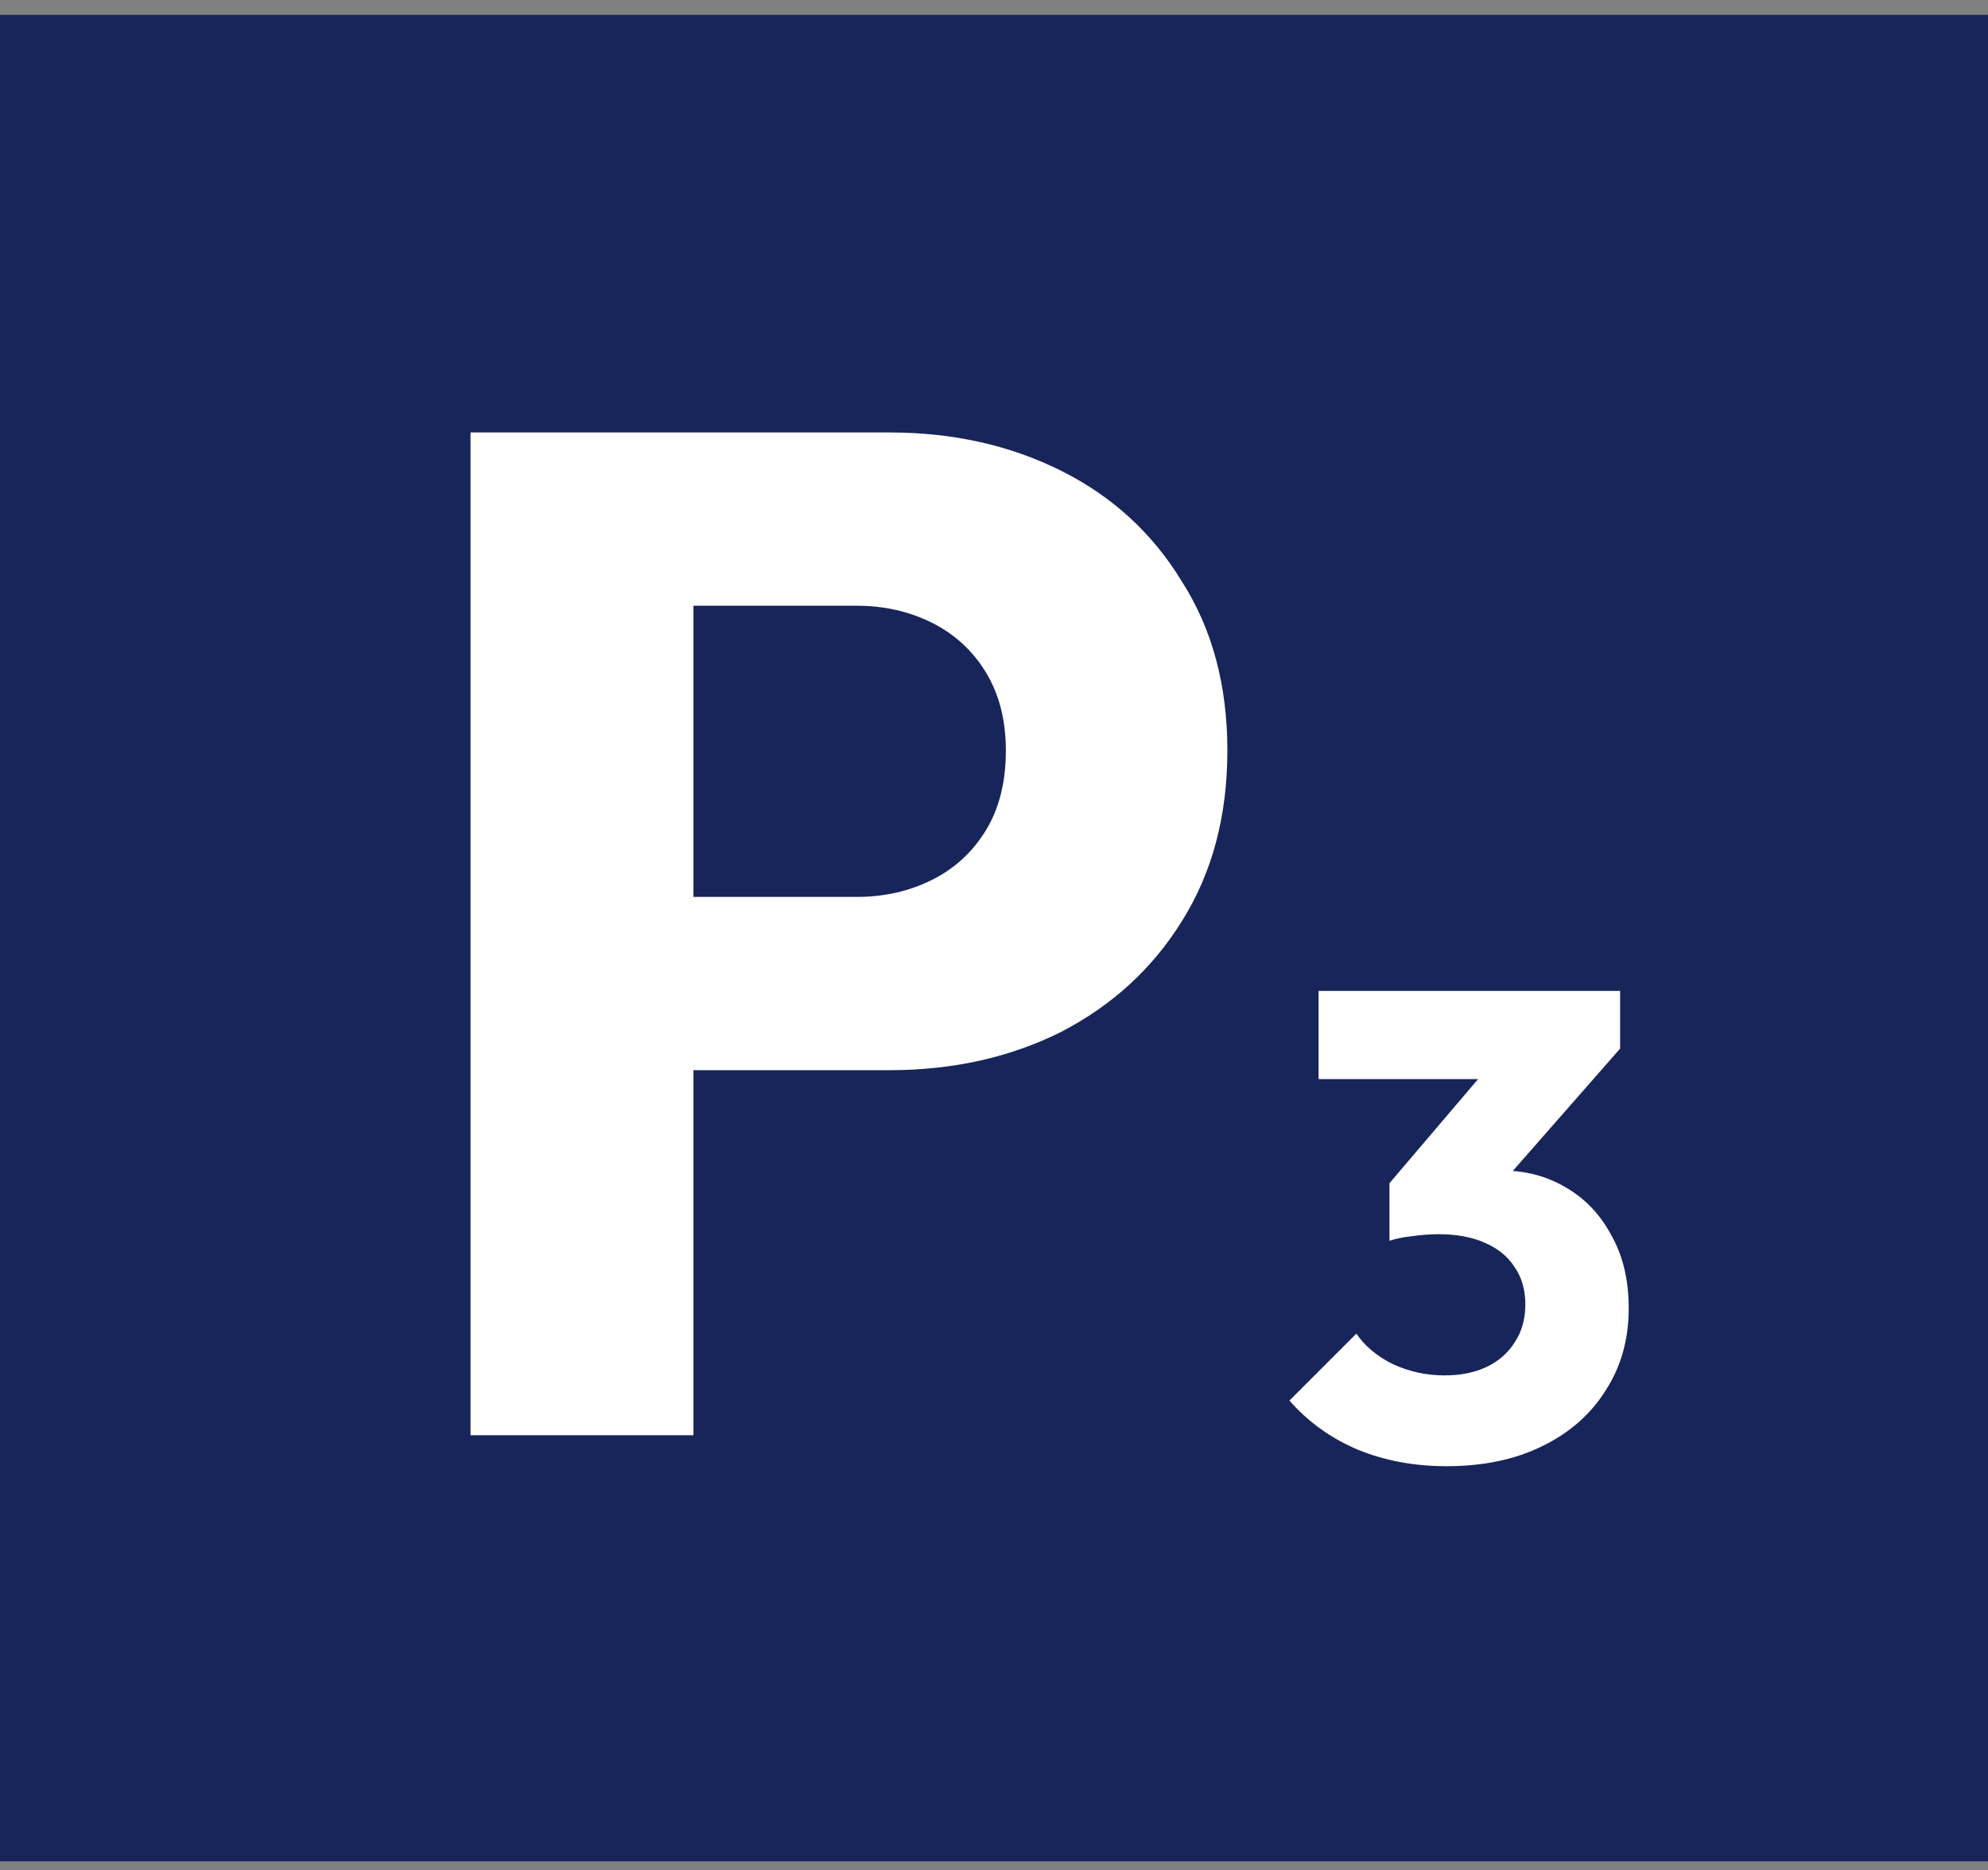
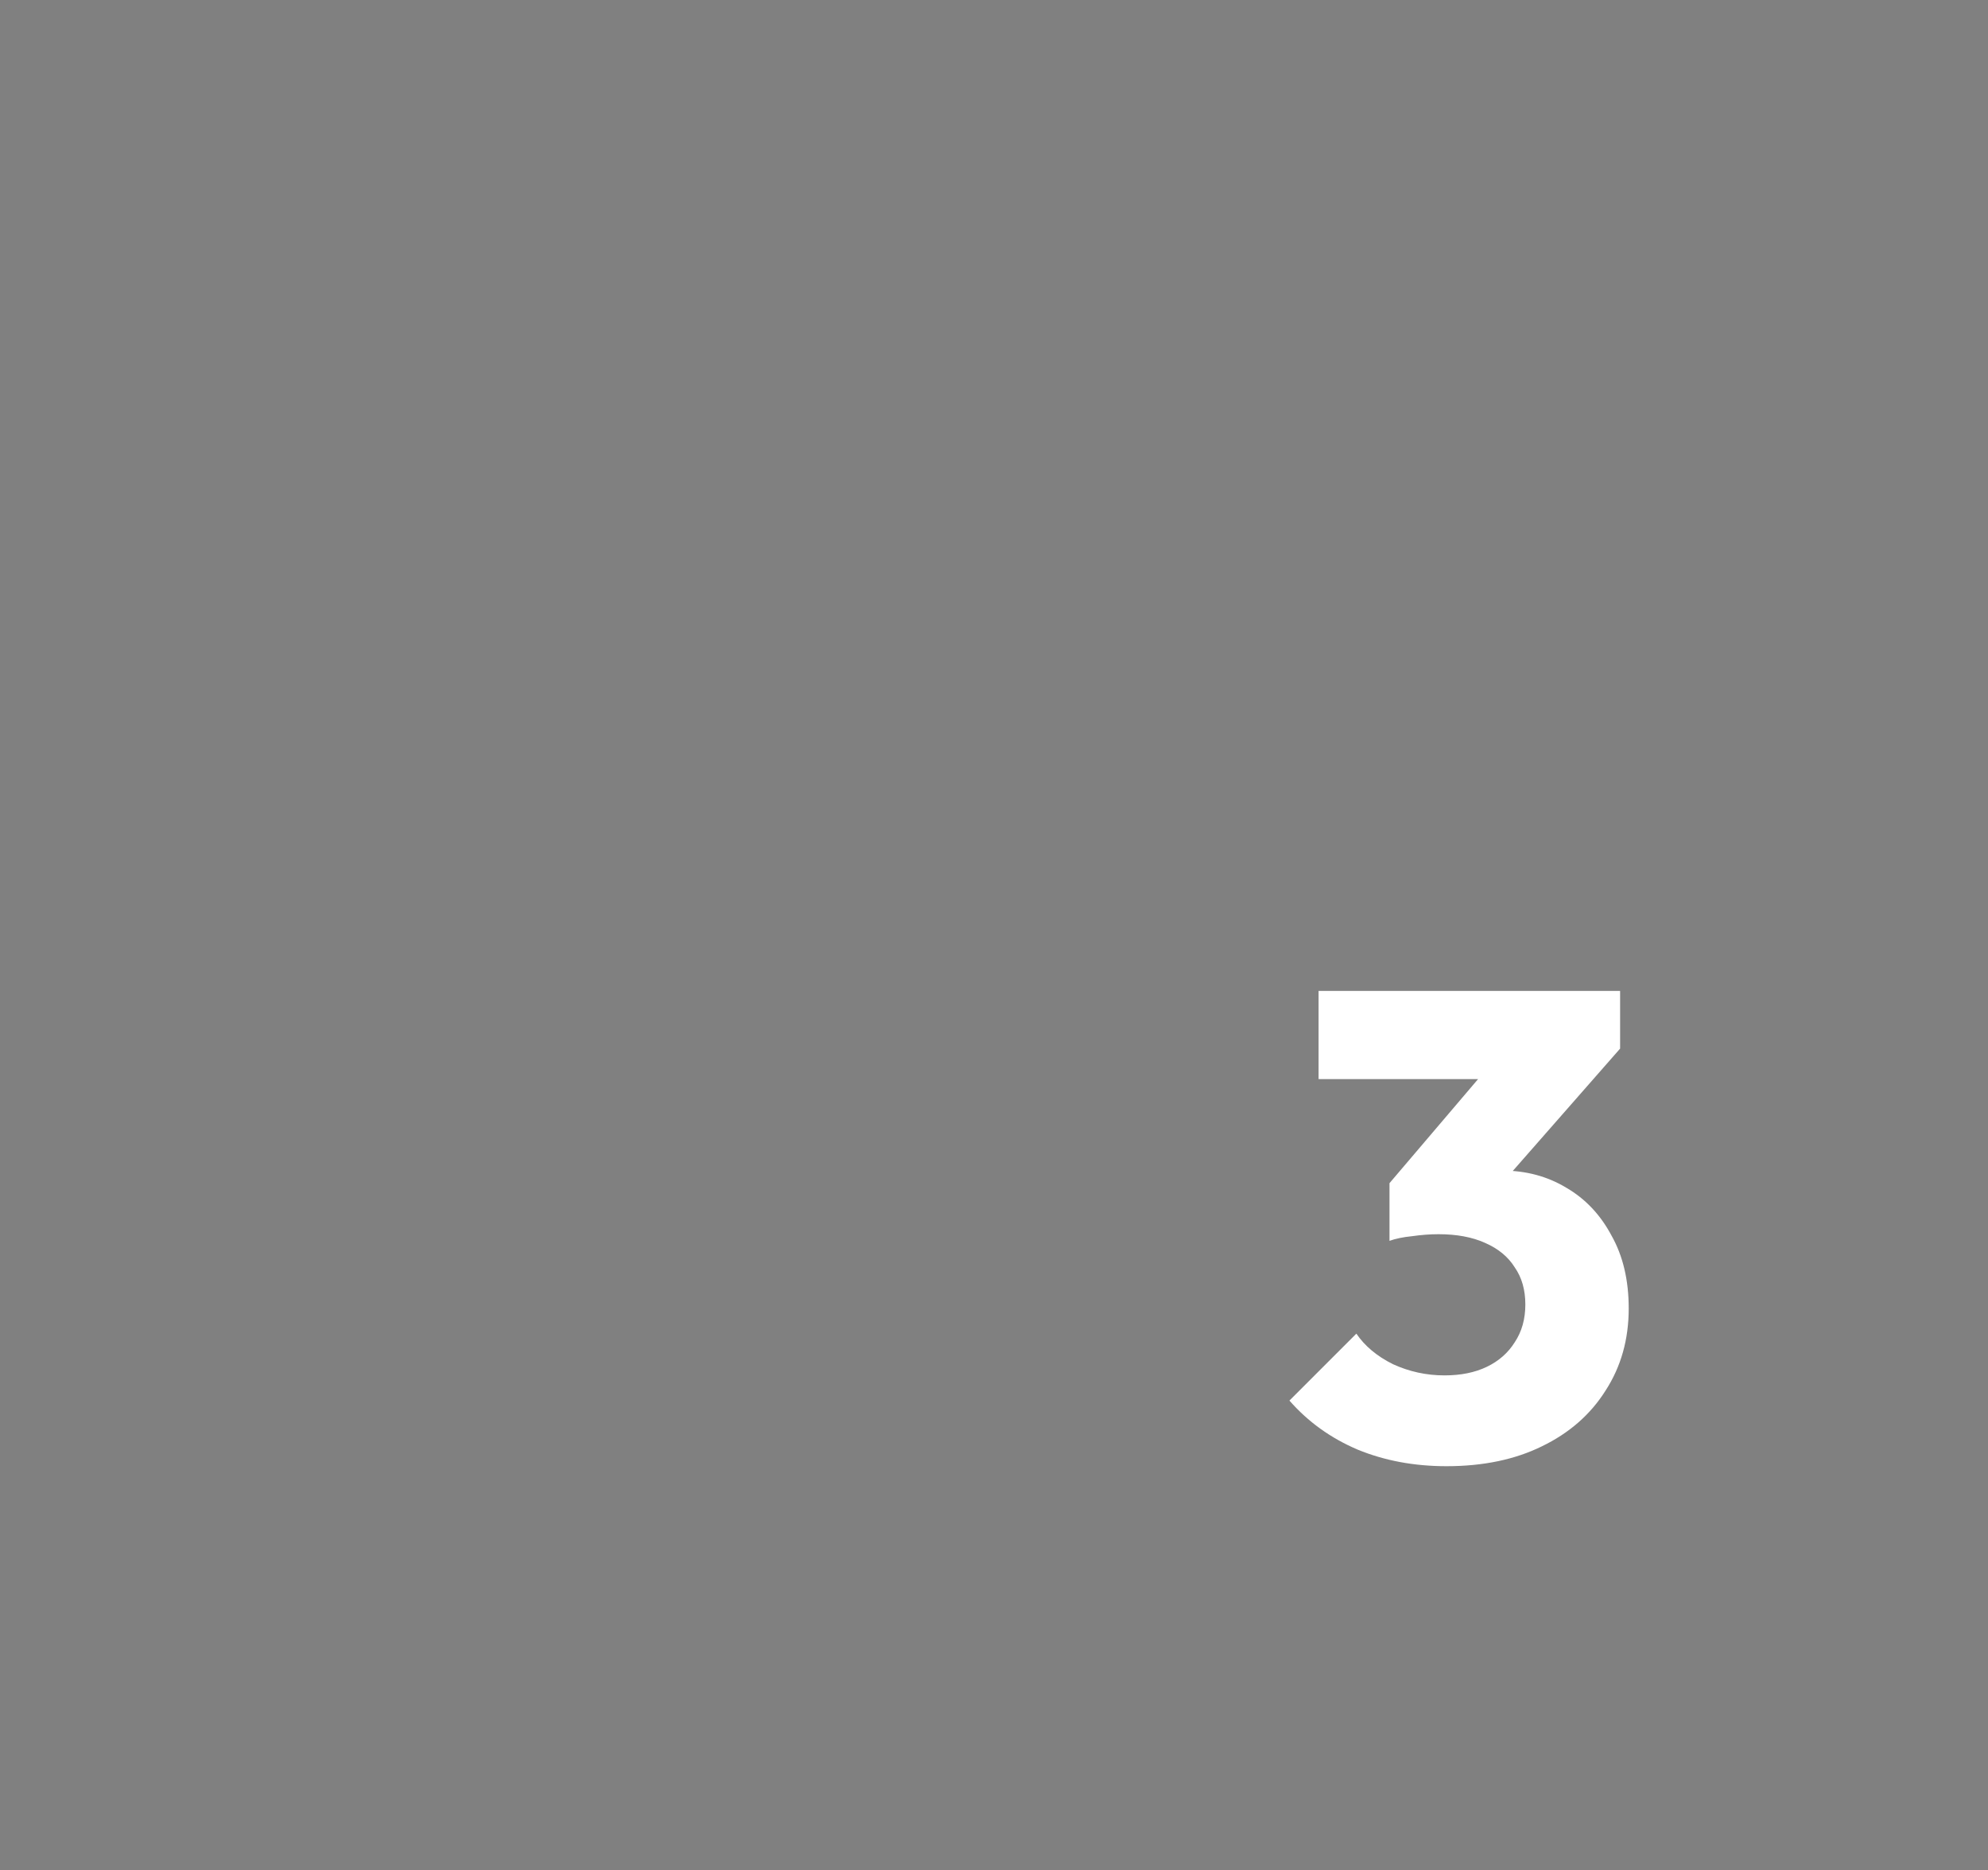
<svg xmlns="http://www.w3.org/2000/svg" width="84" height="79" viewBox="0 0 84 79" fill="none">
  <rect x="0" y="0" width="84" height="79" fill="#808080" stroke="none" />
-   <path d="M84 0.628H0V78.628H84V0.628Z" fill="#18255A" />
-   <path d="M27.081 45.208V37.888H36.201C37.361 37.888 38.421 37.648 39.381 37.168C40.341 36.688 41.101 35.988 41.661 35.068C42.221 34.148 42.501 33.028 42.501 31.708C42.501 30.428 42.221 29.328 41.661 28.408C41.101 27.488 40.341 26.788 39.381 26.308C38.421 25.828 37.361 25.588 36.201 25.588H27.081V18.268H37.581C40.261 18.268 42.681 18.808 44.841 19.888C47.001 20.968 48.701 22.528 49.941 24.568C51.221 26.568 51.861 28.948 51.861 31.708C51.861 34.468 51.221 36.868 49.941 38.908C48.701 40.908 47.001 42.468 44.841 43.588C42.681 44.668 40.261 45.208 37.581 45.208H27.081ZM19.881 60.628V18.268H29.301V60.628H19.881Z" fill="white" />
  <path d="M61.119 61.936C59.757 61.936 58.506 61.703 57.367 61.236C56.228 60.751 55.267 60.06 54.483 59.164L57.311 56.336C57.666 56.859 58.179 57.288 58.851 57.624C59.542 57.941 60.27 58.1 61.035 58.1C61.726 58.1 62.323 57.979 62.827 57.736C63.331 57.493 63.723 57.148 64.003 56.7C64.302 56.252 64.451 55.72 64.451 55.104C64.451 54.488 64.302 53.965 64.003 53.536C63.723 53.088 63.303 52.743 62.743 52.5C62.202 52.257 61.548 52.136 60.783 52.136C60.428 52.136 60.055 52.164 59.663 52.22C59.29 52.257 58.972 52.323 58.711 52.416L60.643 49.98C61.166 49.831 61.66 49.709 62.127 49.616C62.612 49.504 63.06 49.448 63.471 49.448C64.479 49.448 65.385 49.691 66.187 50.176C66.99 50.643 67.624 51.315 68.091 52.192C68.576 53.051 68.819 54.077 68.819 55.272C68.819 56.579 68.493 57.736 67.839 58.744C67.204 59.752 66.308 60.536 65.151 61.096C64.013 61.656 62.669 61.936 61.119 61.936ZM58.711 52.416V49.98L63.527 44.324L68.455 44.296L63.443 50.008L58.711 52.416ZM55.715 45.584V41.86H68.455V44.296L65.011 45.584H55.715Z" fill="white" />
</svg>